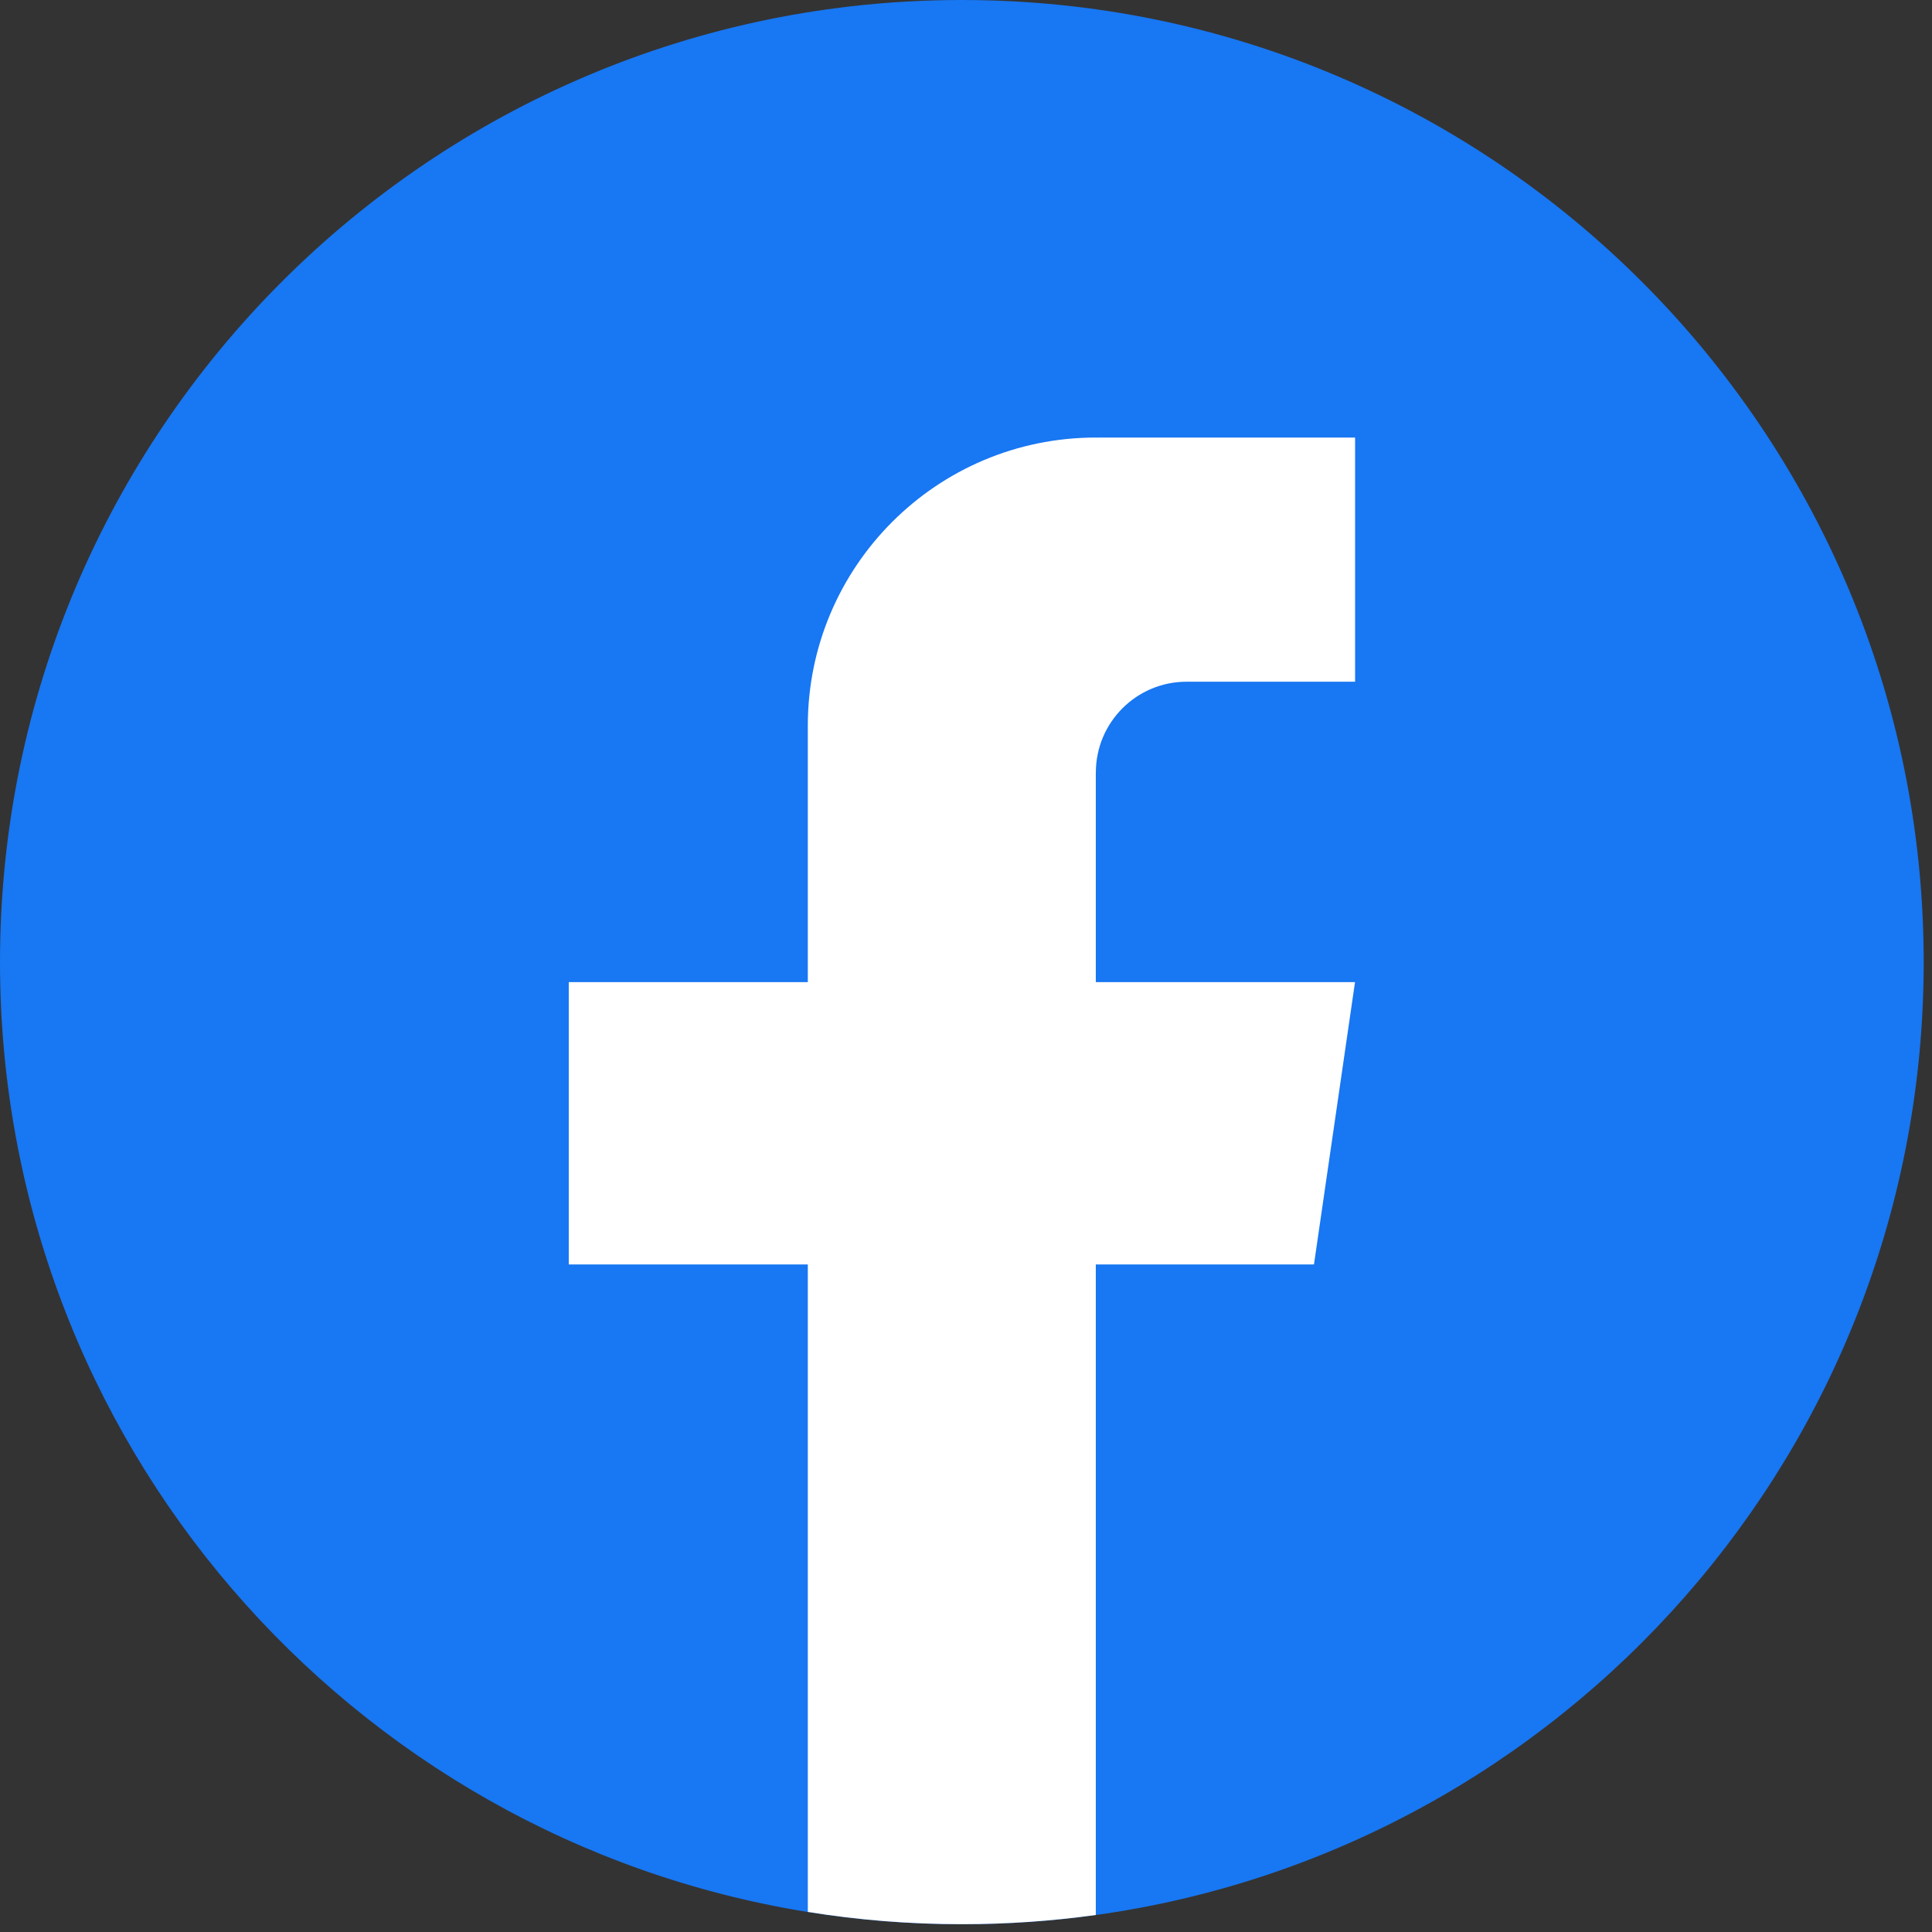
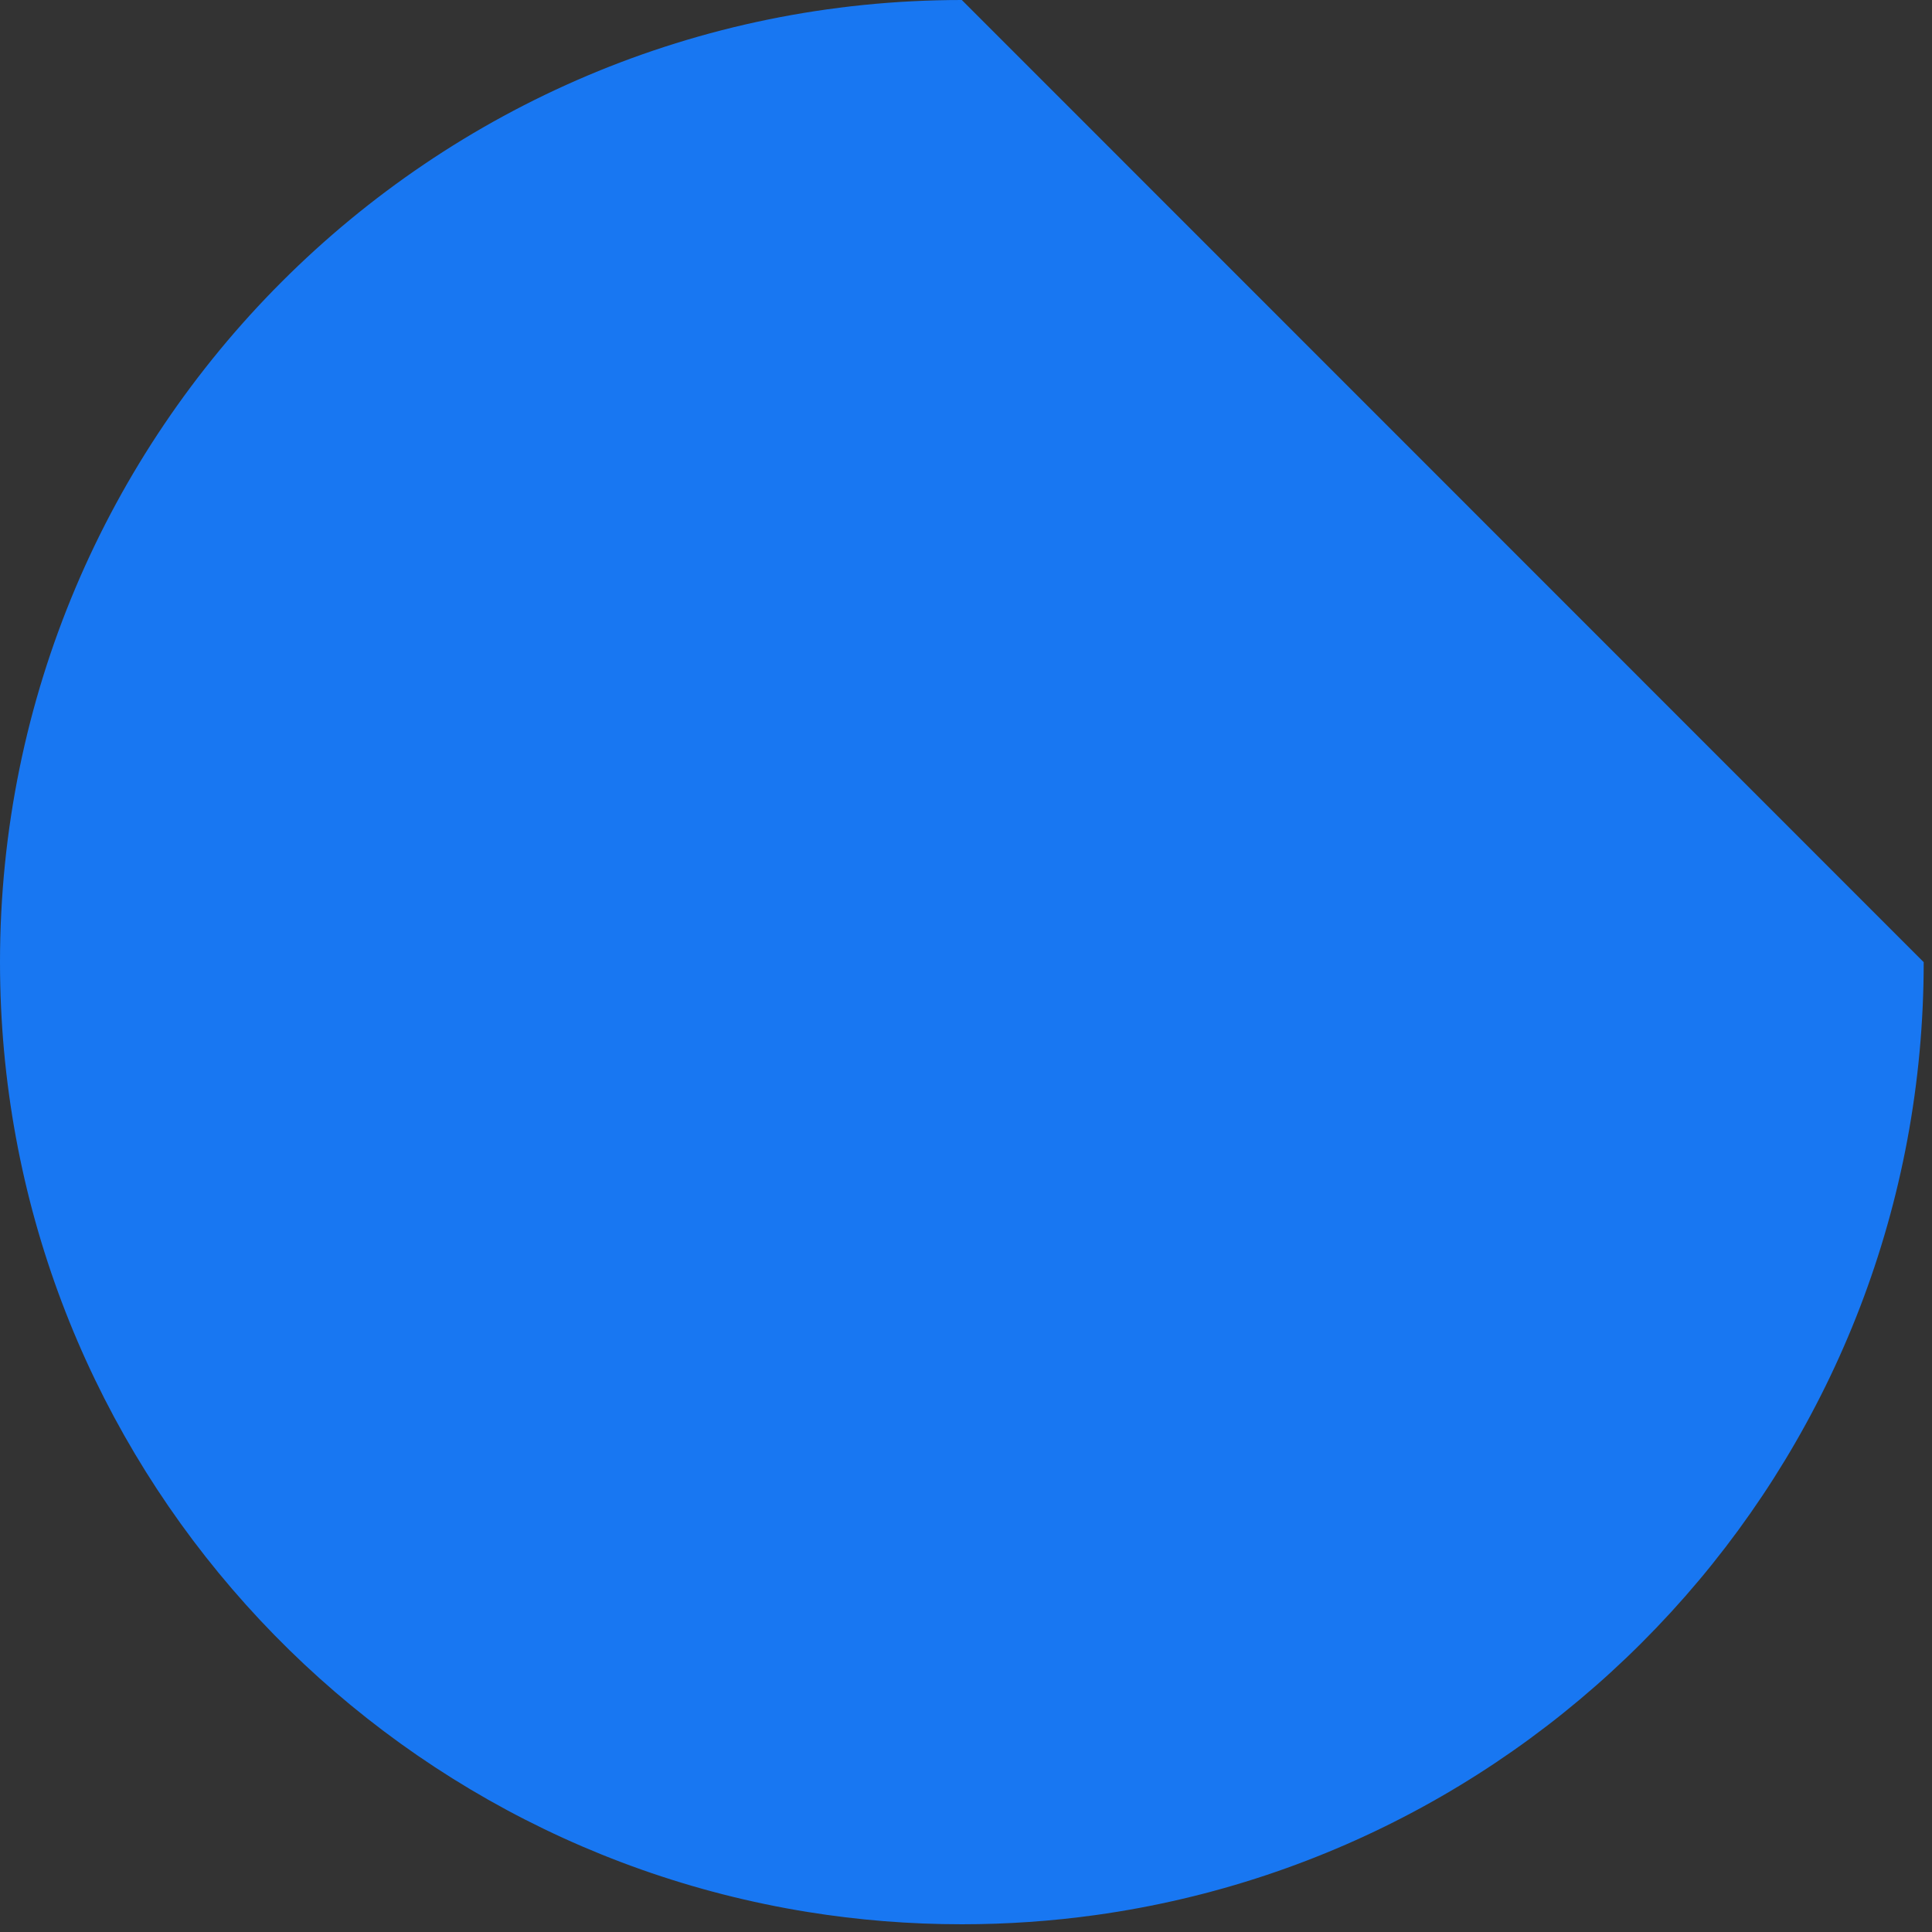
<svg xmlns="http://www.w3.org/2000/svg" width="74" height="74" viewBox="0 0 74 74" fill="none">
  <rect x="0" y="0" width="74" height="74" fill="#333333" stroke="none" />
-   <path d="M73.682 36.853C73.682 55.466 59.89 70.853 41.972 73.35C40.297 73.583 38.582 73.704 36.843 73.704C34.834 73.704 32.862 73.544 30.941 73.234C13.398 70.409 0 55.195 0 36.853C0 16.5 16.495 0 36.84 0C57.184 0 73.682 16.5 73.682 36.853Z" fill="#1877F2" />
-   <path d="M41.972 29.59V37.618H51.9L50.328 48.432H41.972V73.348C40.297 73.58 38.582 73.701 36.843 73.701C34.834 73.701 32.862 73.541 30.941 73.231V48.432H21.785V37.618H30.941V27.795C30.941 21.701 35.88 16.759 41.974 16.759V16.764C41.992 16.764 42.008 16.759 42.026 16.759H51.903V26.111H45.449C43.531 26.111 41.974 27.668 41.974 29.587L41.972 29.59Z" fill="white" />
+   <path d="M73.682 36.853C73.682 55.466 59.89 70.853 41.972 73.35C40.297 73.583 38.582 73.704 36.843 73.704C34.834 73.704 32.862 73.544 30.941 73.234C13.398 70.409 0 55.195 0 36.853C0 16.5 16.495 0 36.84 0Z" fill="#1877F2" />
</svg>